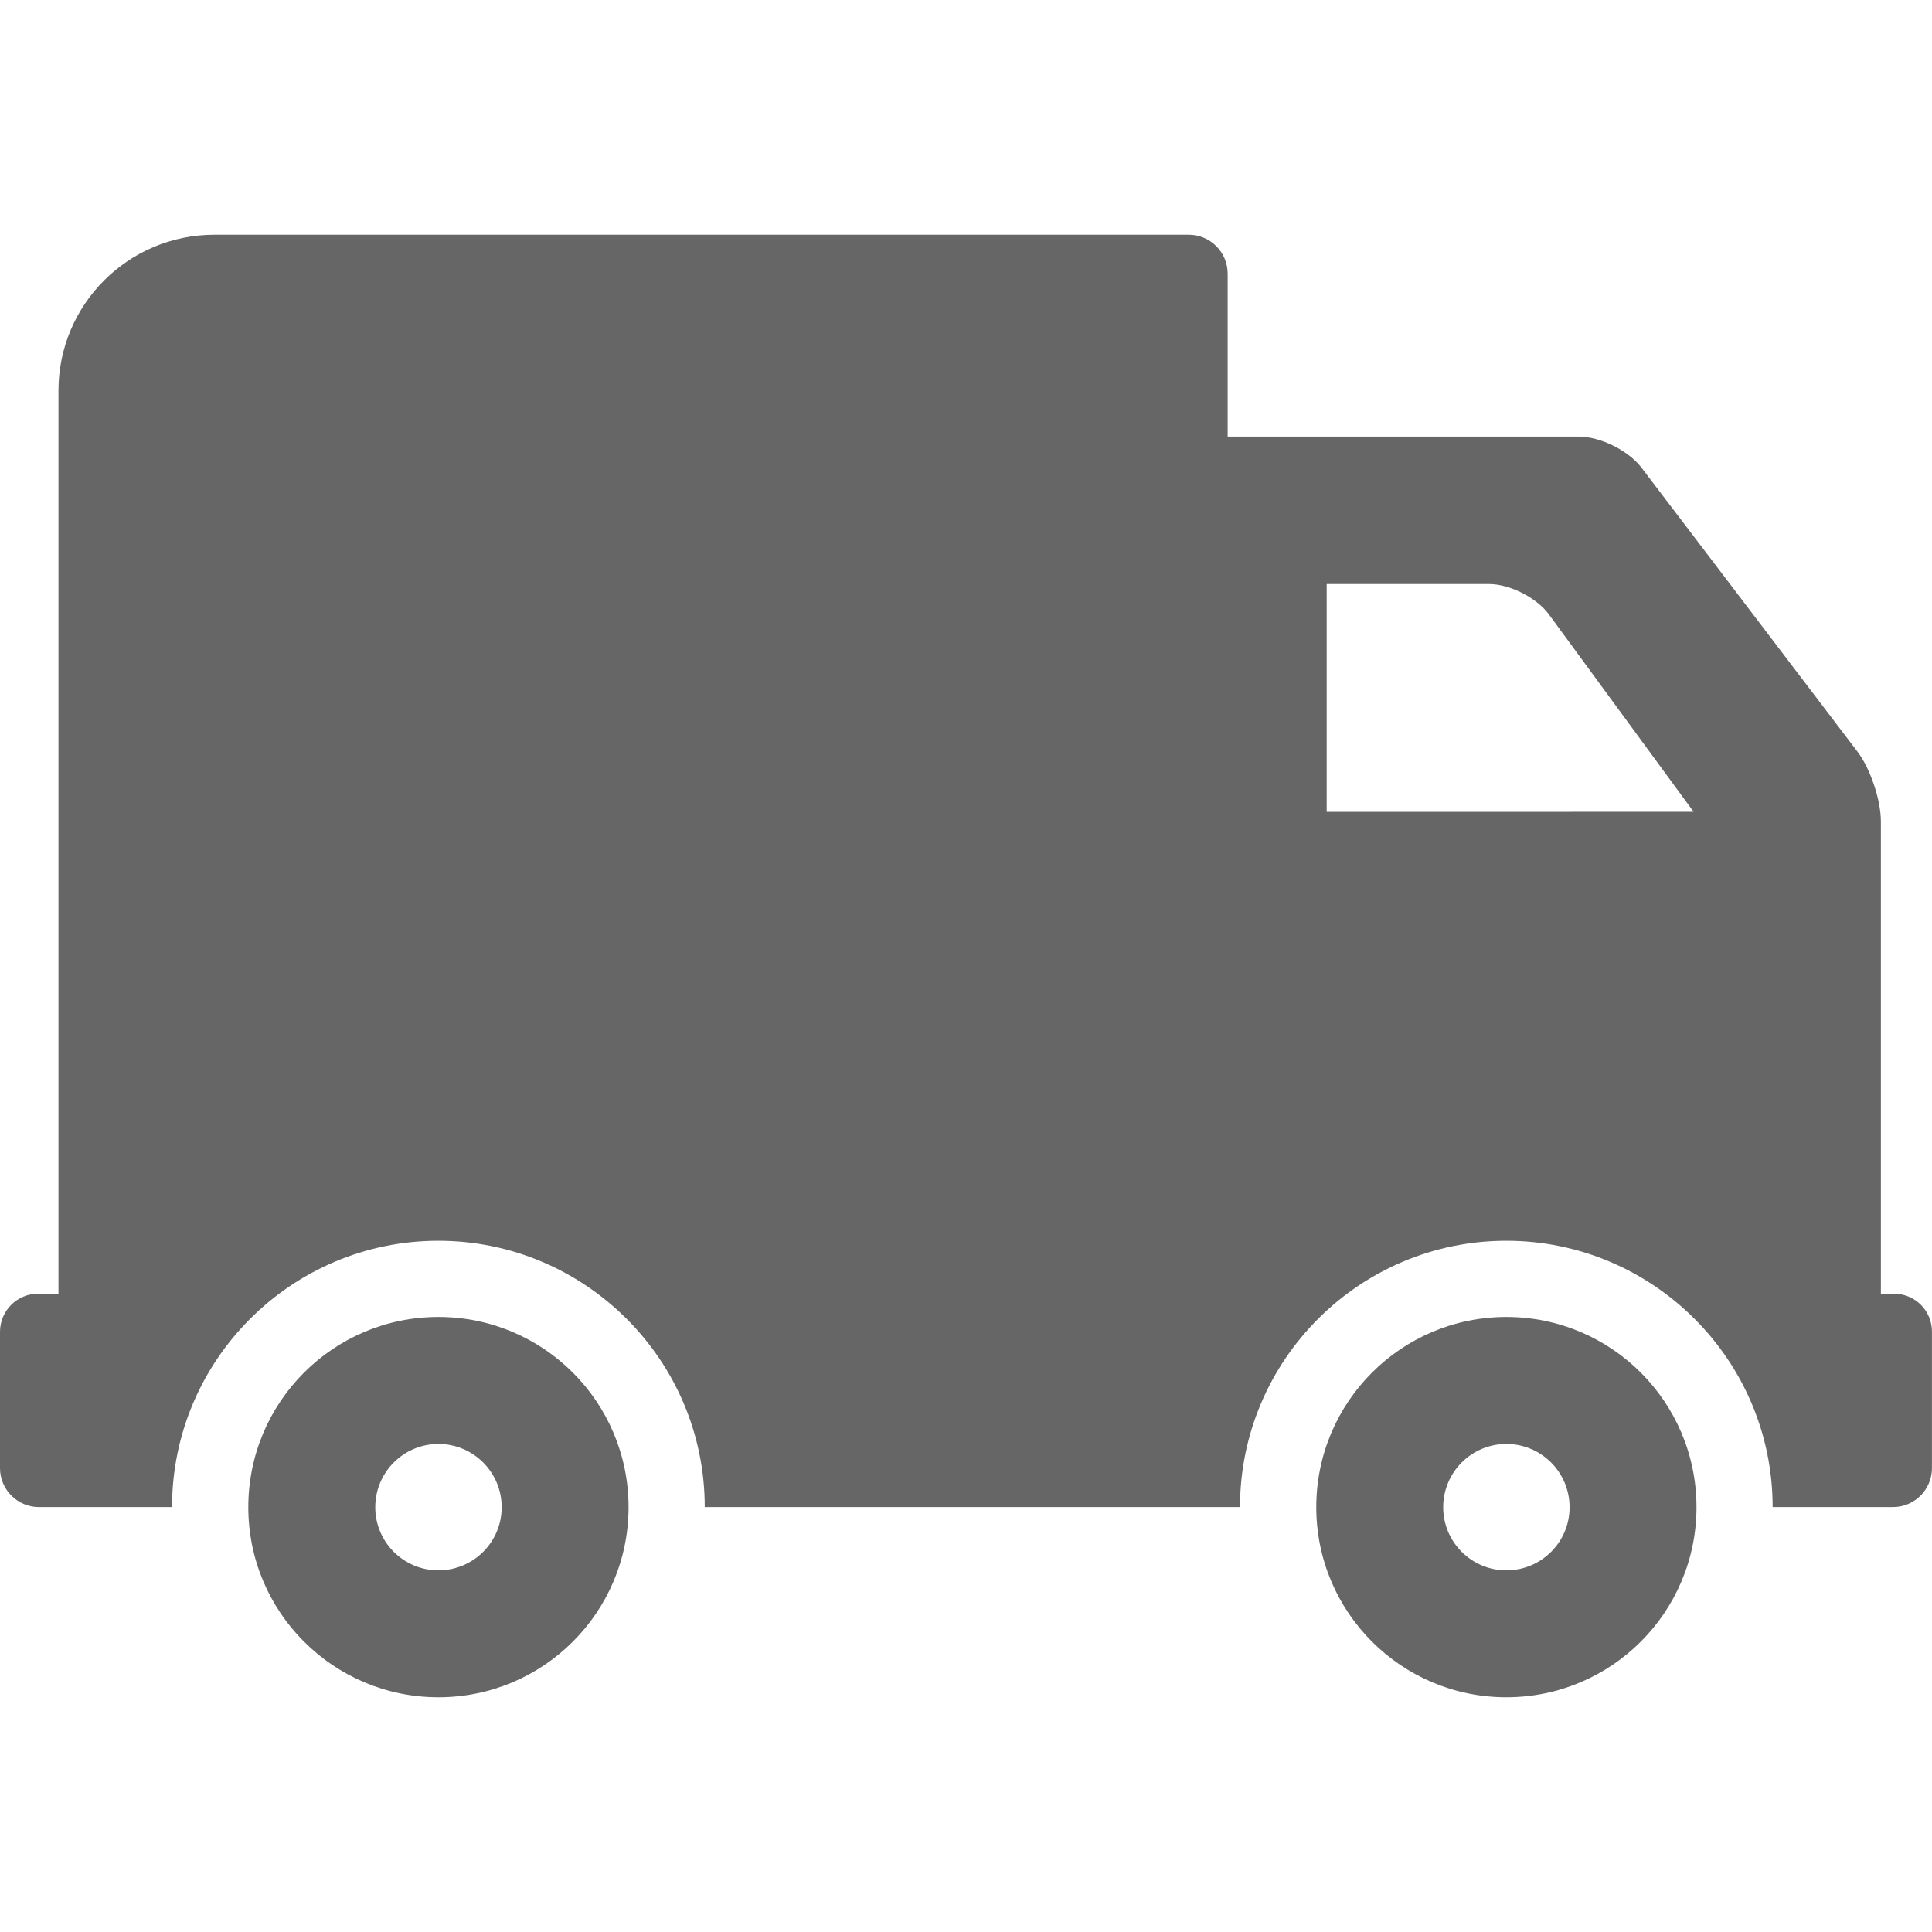
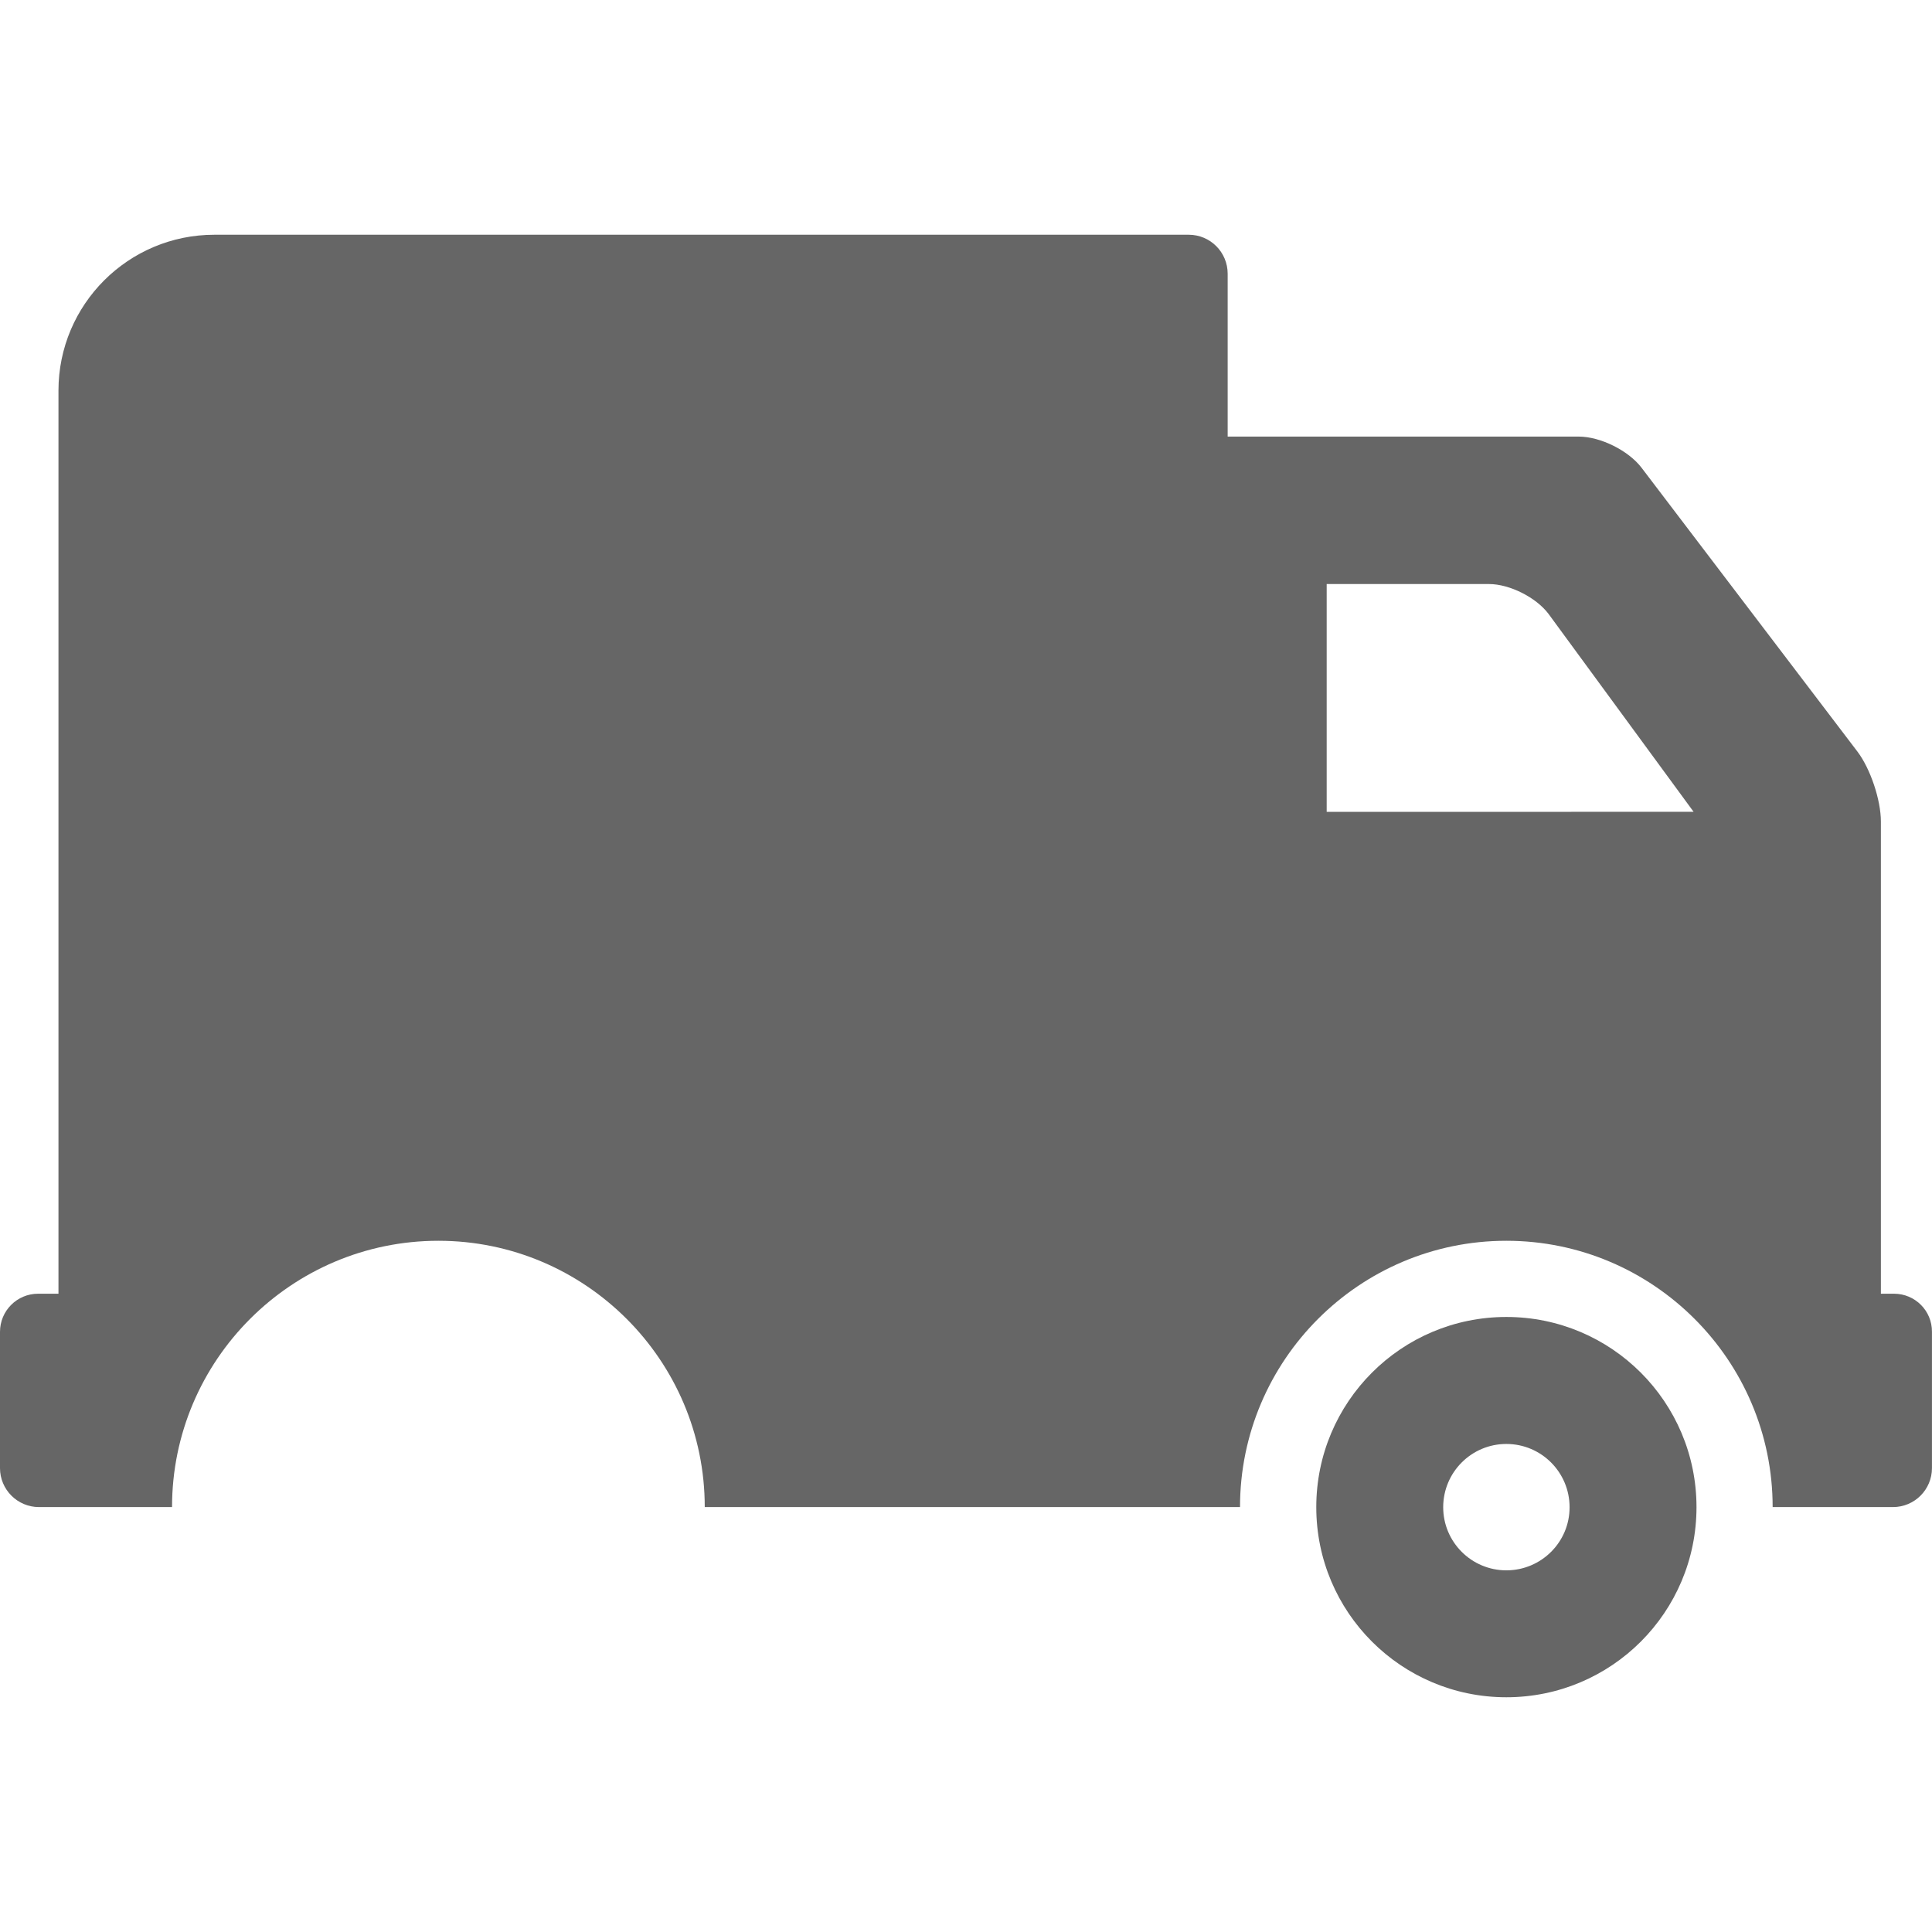
<svg xmlns="http://www.w3.org/2000/svg" version="1.1" id="Capa_1" x="0px" y="0px" width="512px" height="512px" viewBox="0 0 50.691 50.691" style="enable-background:new 0 0 50.691 50.691;" xml:space="preserve">
  <g>
    <g>
      <g>
-         <path d="M11.503,34.554c-2.756,0-4.988,2.234-4.988,4.99s2.232,4.988,4.988,4.988c2.757,0,4.989-2.232,4.989-4.988     S14.26,34.554,11.503,34.554z M11.503,41.202c-0.914,0-1.657-0.742-1.657-1.656c0-0.918,0.743-1.66,1.657-1.66     c0.917,0,1.66,0.742,1.66,1.66C13.163,40.46,12.42,41.202,11.503,41.202z" fill="#666666" />
        <path d="M39.523,34.554c-2.755,0-4.987,2.234-4.987,4.99s2.232,4.988,4.987,4.988c2.758,0,4.989-2.232,4.989-4.988     S42.281,34.554,39.523,34.554z M39.523,41.202c-0.914,0-1.657-0.742-1.657-1.656c0-0.918,0.743-1.66,1.657-1.66     c0.916,0,1.659,0.742,1.659,1.66C41.184,40.46,40.439,41.202,39.523,41.202z" fill="#666666" />
        <path d="M49.694,33.944h-0.344V21.555c0-0.565-0.275-1.387-0.616-1.836l-5.667-7.451c-0.344-0.448-1.077-0.813-1.645-0.813     h-9.211V7.182c0-0.566-0.457-1.023-1.022-1.023H5.626c-2.261,0-4.092,1.831-4.092,4.091v23.694H1c-0.552,0-1,0.447-1,1v3.576     c0,0.563,0.458,1.022,1.022,1.022h3.492c0-3.854,3.135-6.987,6.988-6.987c3.854,0,6.989,3.135,6.989,6.987h14.044     c0-3.854,3.135-6.987,6.988-6.987c3.853,0,6.987,3.135,6.987,6.987h3.157c0.566,0,1.023-0.459,1.023-1.022v-3.576     C50.694,34.392,50.247,33.944,49.694,33.944z M34.809,21.301v-5.977h4.26c0.538,0,1.234,0.35,1.559,0.781l3.808,5.195     L34.809,21.301L34.809,21.301z" fill="#666666" />
      </g>
    </g>
  </g>
  <g>
</g>
  <g>
</g>
  <g>
</g>
  <g>
</g>
  <g>
</g>
  <g>
</g>
  <g>
</g>
  <g>
</g>
  <g>
</g>
  <g>
</g>
  <g>
</g>
  <g>
</g>
  <g>
</g>
  <g>
</g>
  <g>
</g>
</svg>